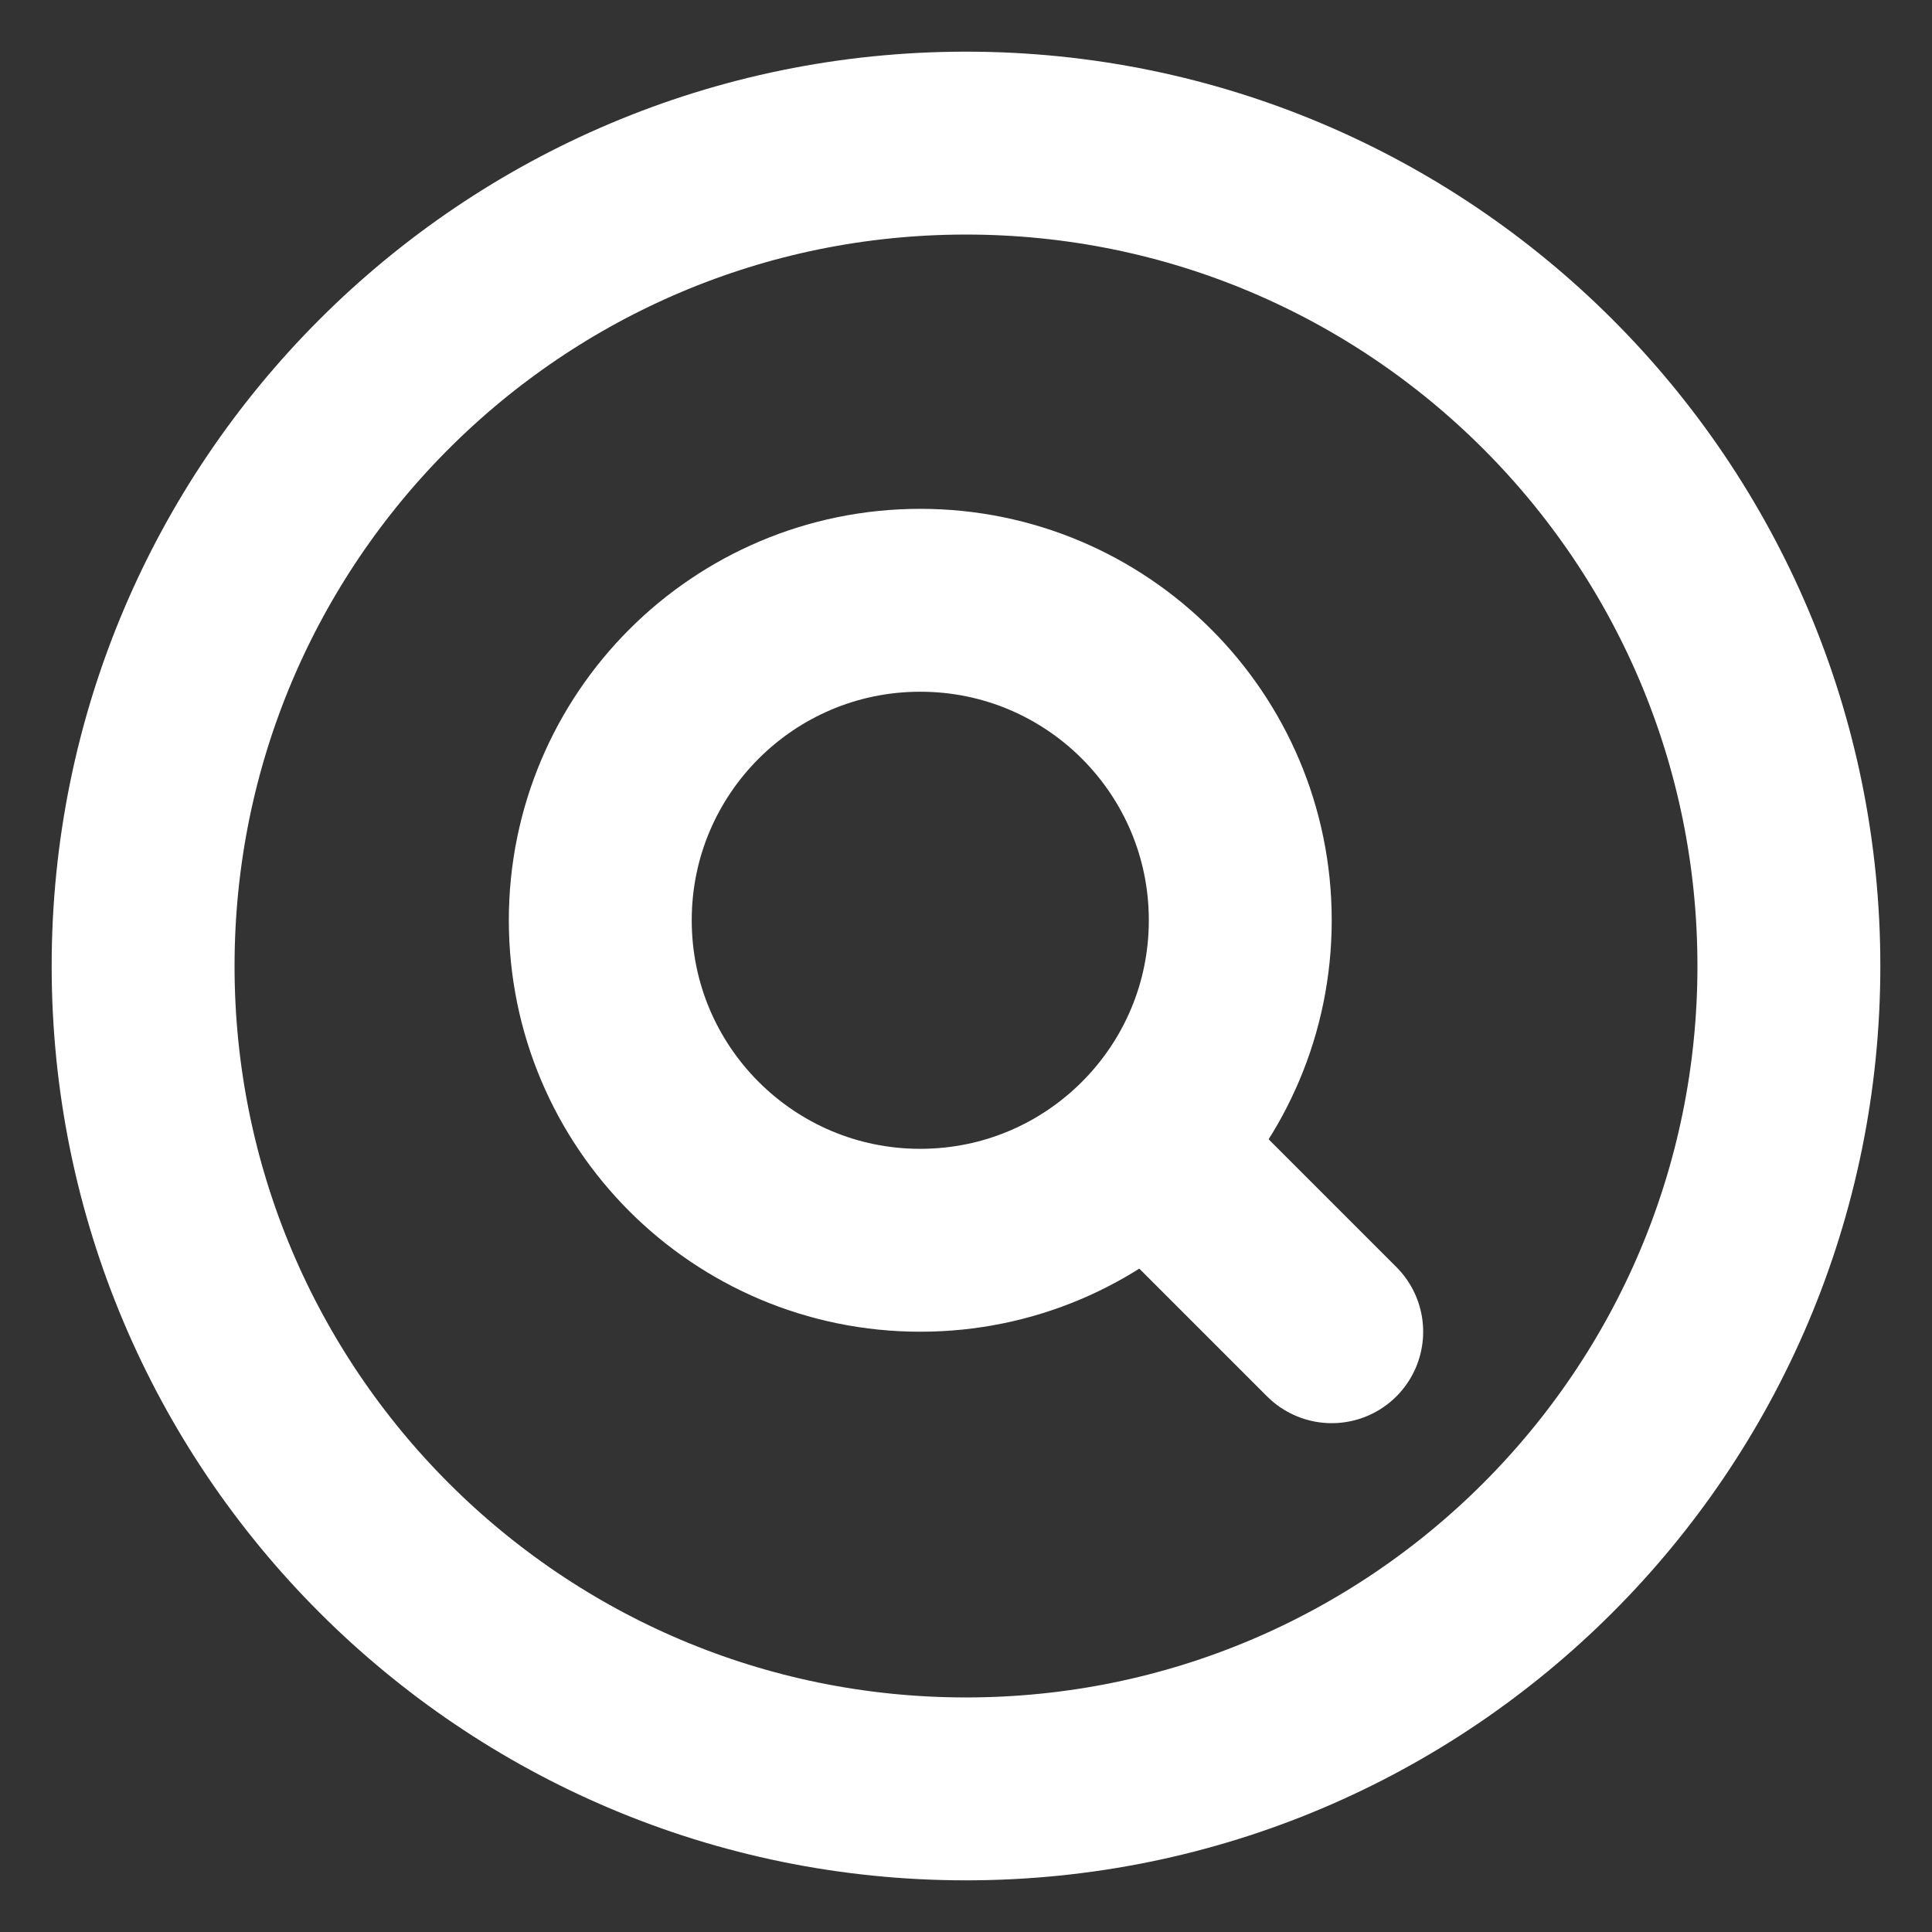
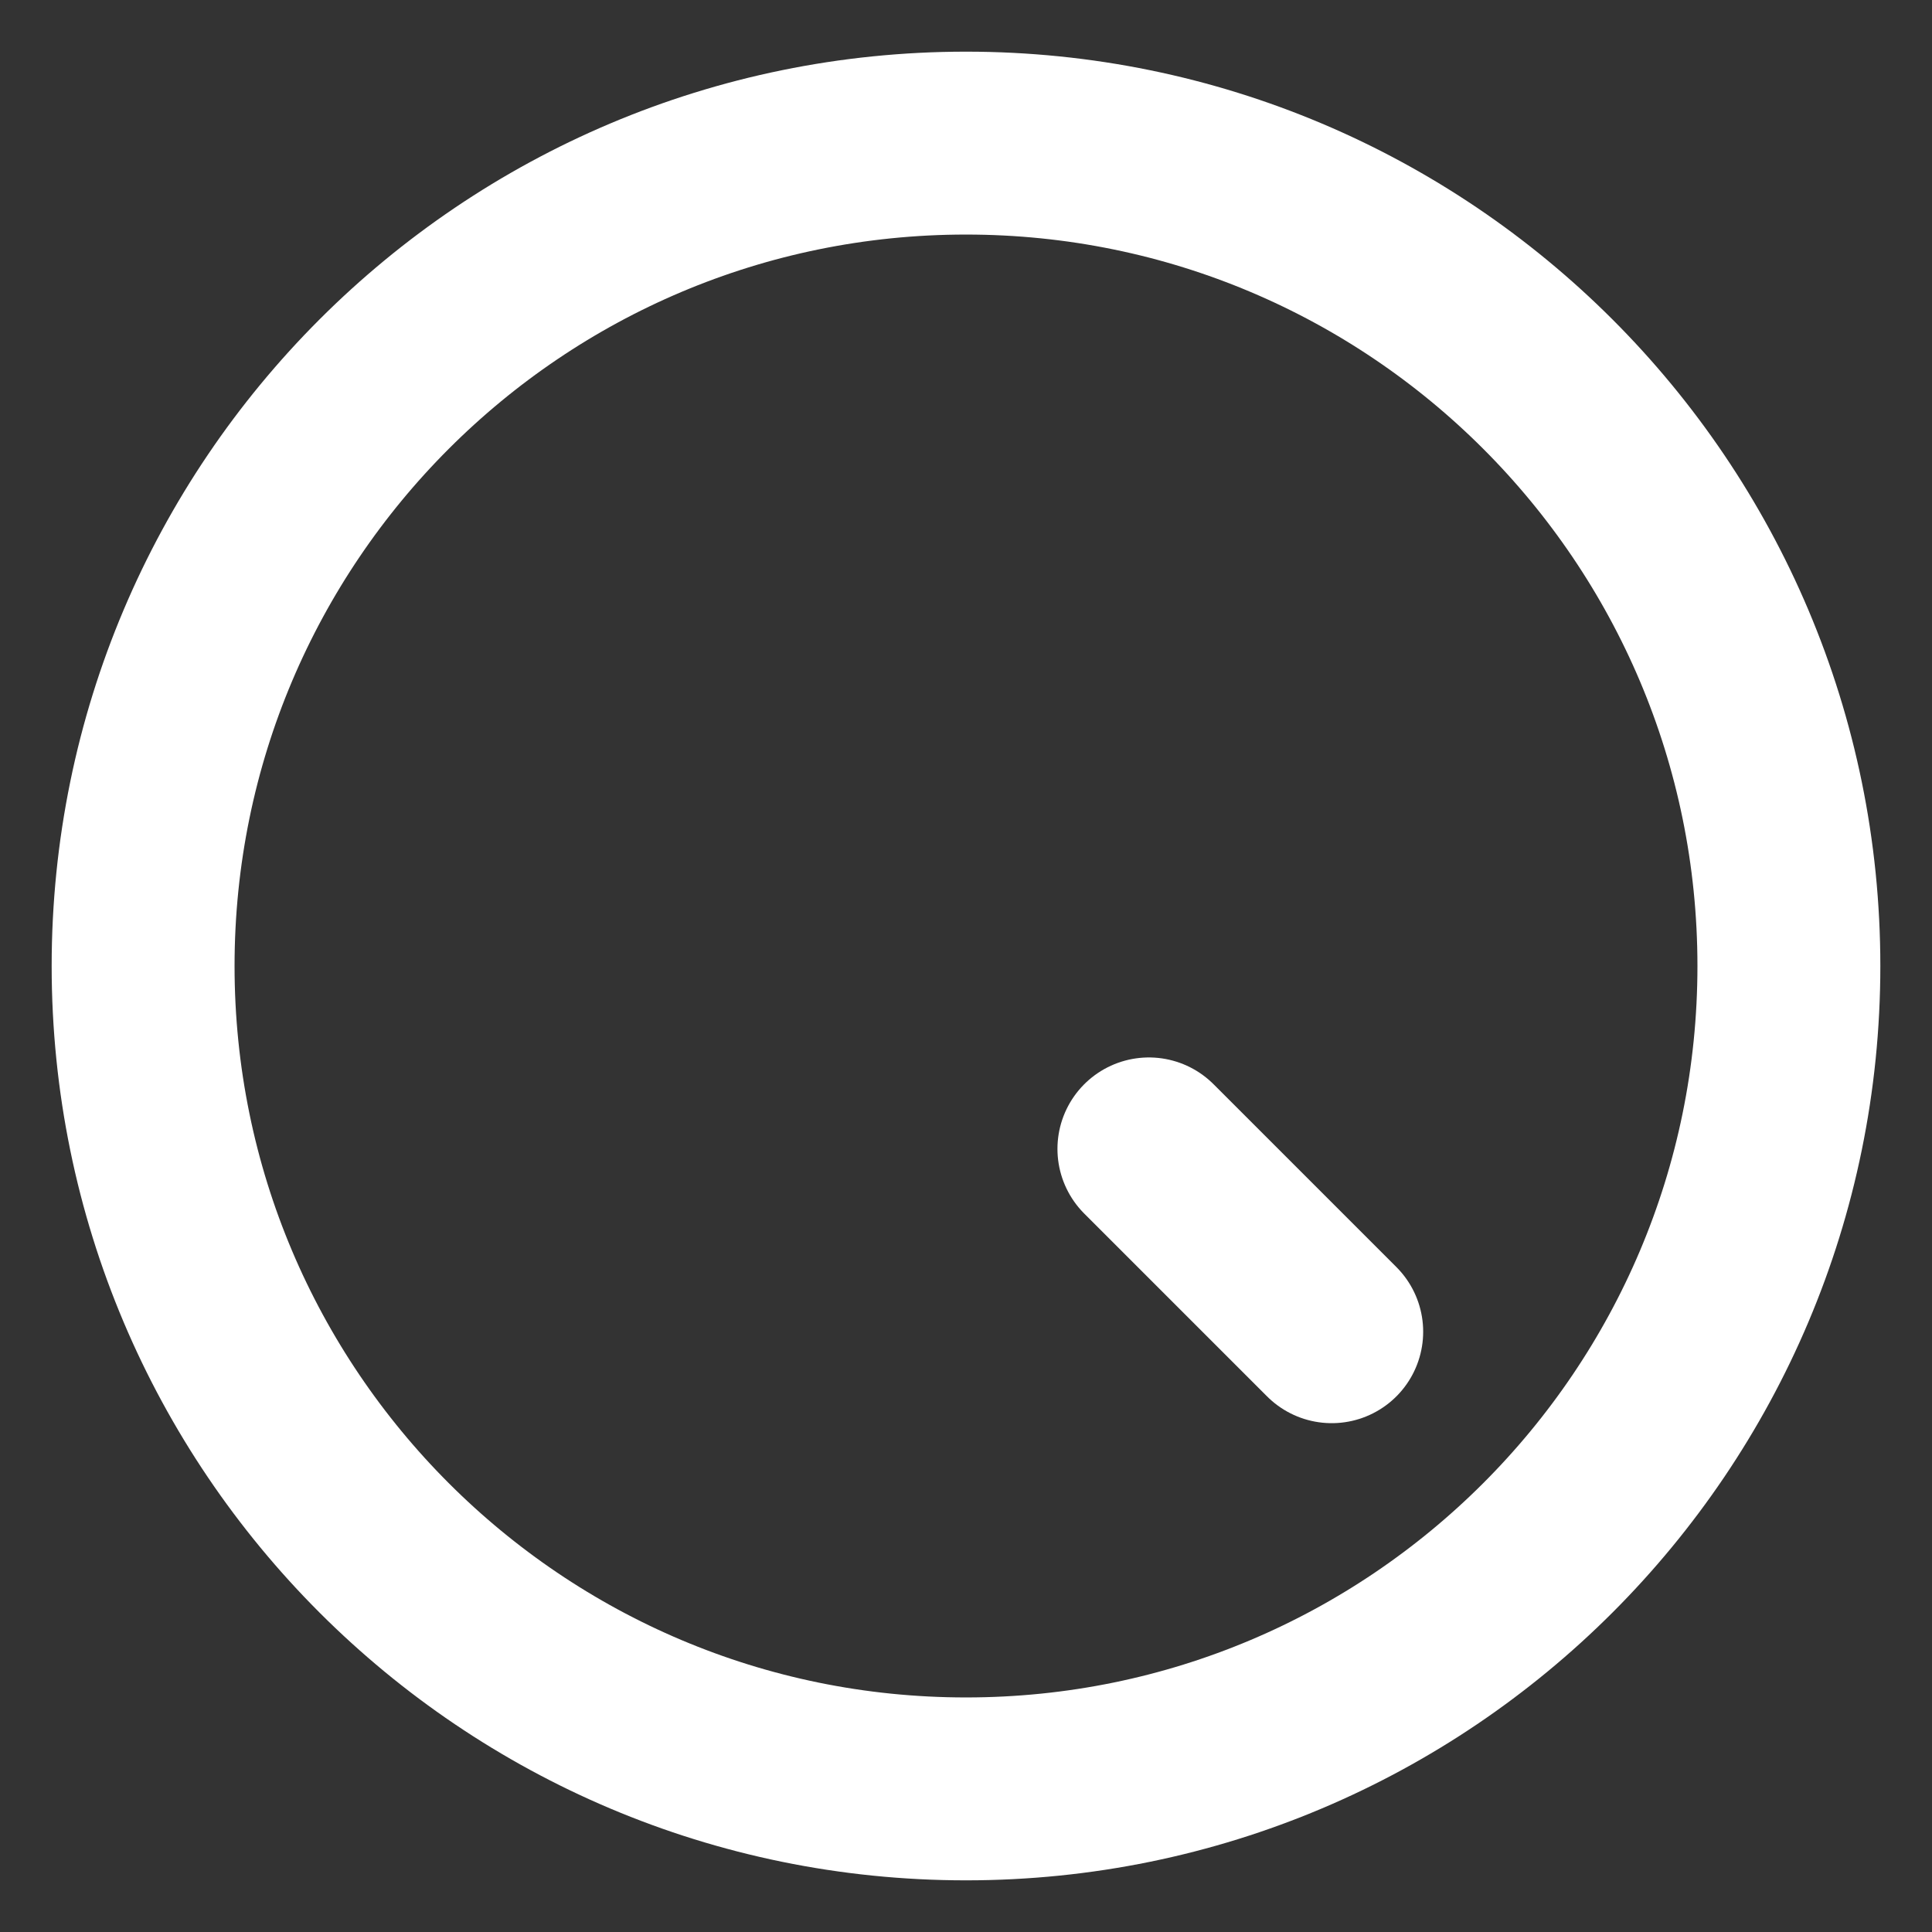
<svg xmlns="http://www.w3.org/2000/svg" width="27" height="27" viewBox="0 0 27 27" fill="none">
  <rect x="0" y="0" width="27" height="27" fill="#333333" stroke="none" />
  <path d="M25 13.5C25 19.851 19.851 25 13.5 25C7.149 25 2 19.851 2 13.5C2 7.149 7.149 2 13.5 2C19.851 2 25 7.149 25 13.5Z" stroke="white" stroke-width="2.556" />
  <path d="M16.056 16.056L18.611 18.611" stroke="white" stroke-width="2.556" stroke-linecap="round" stroke-linejoin="round" />
-   <path d="M17.333 12.861C17.333 15.331 15.331 17.333 12.861 17.333C10.391 17.333 8.389 15.331 8.389 12.861C8.389 10.391 10.391 8.389 12.861 8.389C15.331 8.389 17.333 10.391 17.333 12.861Z" stroke="white" stroke-width="2.556" />
</svg>